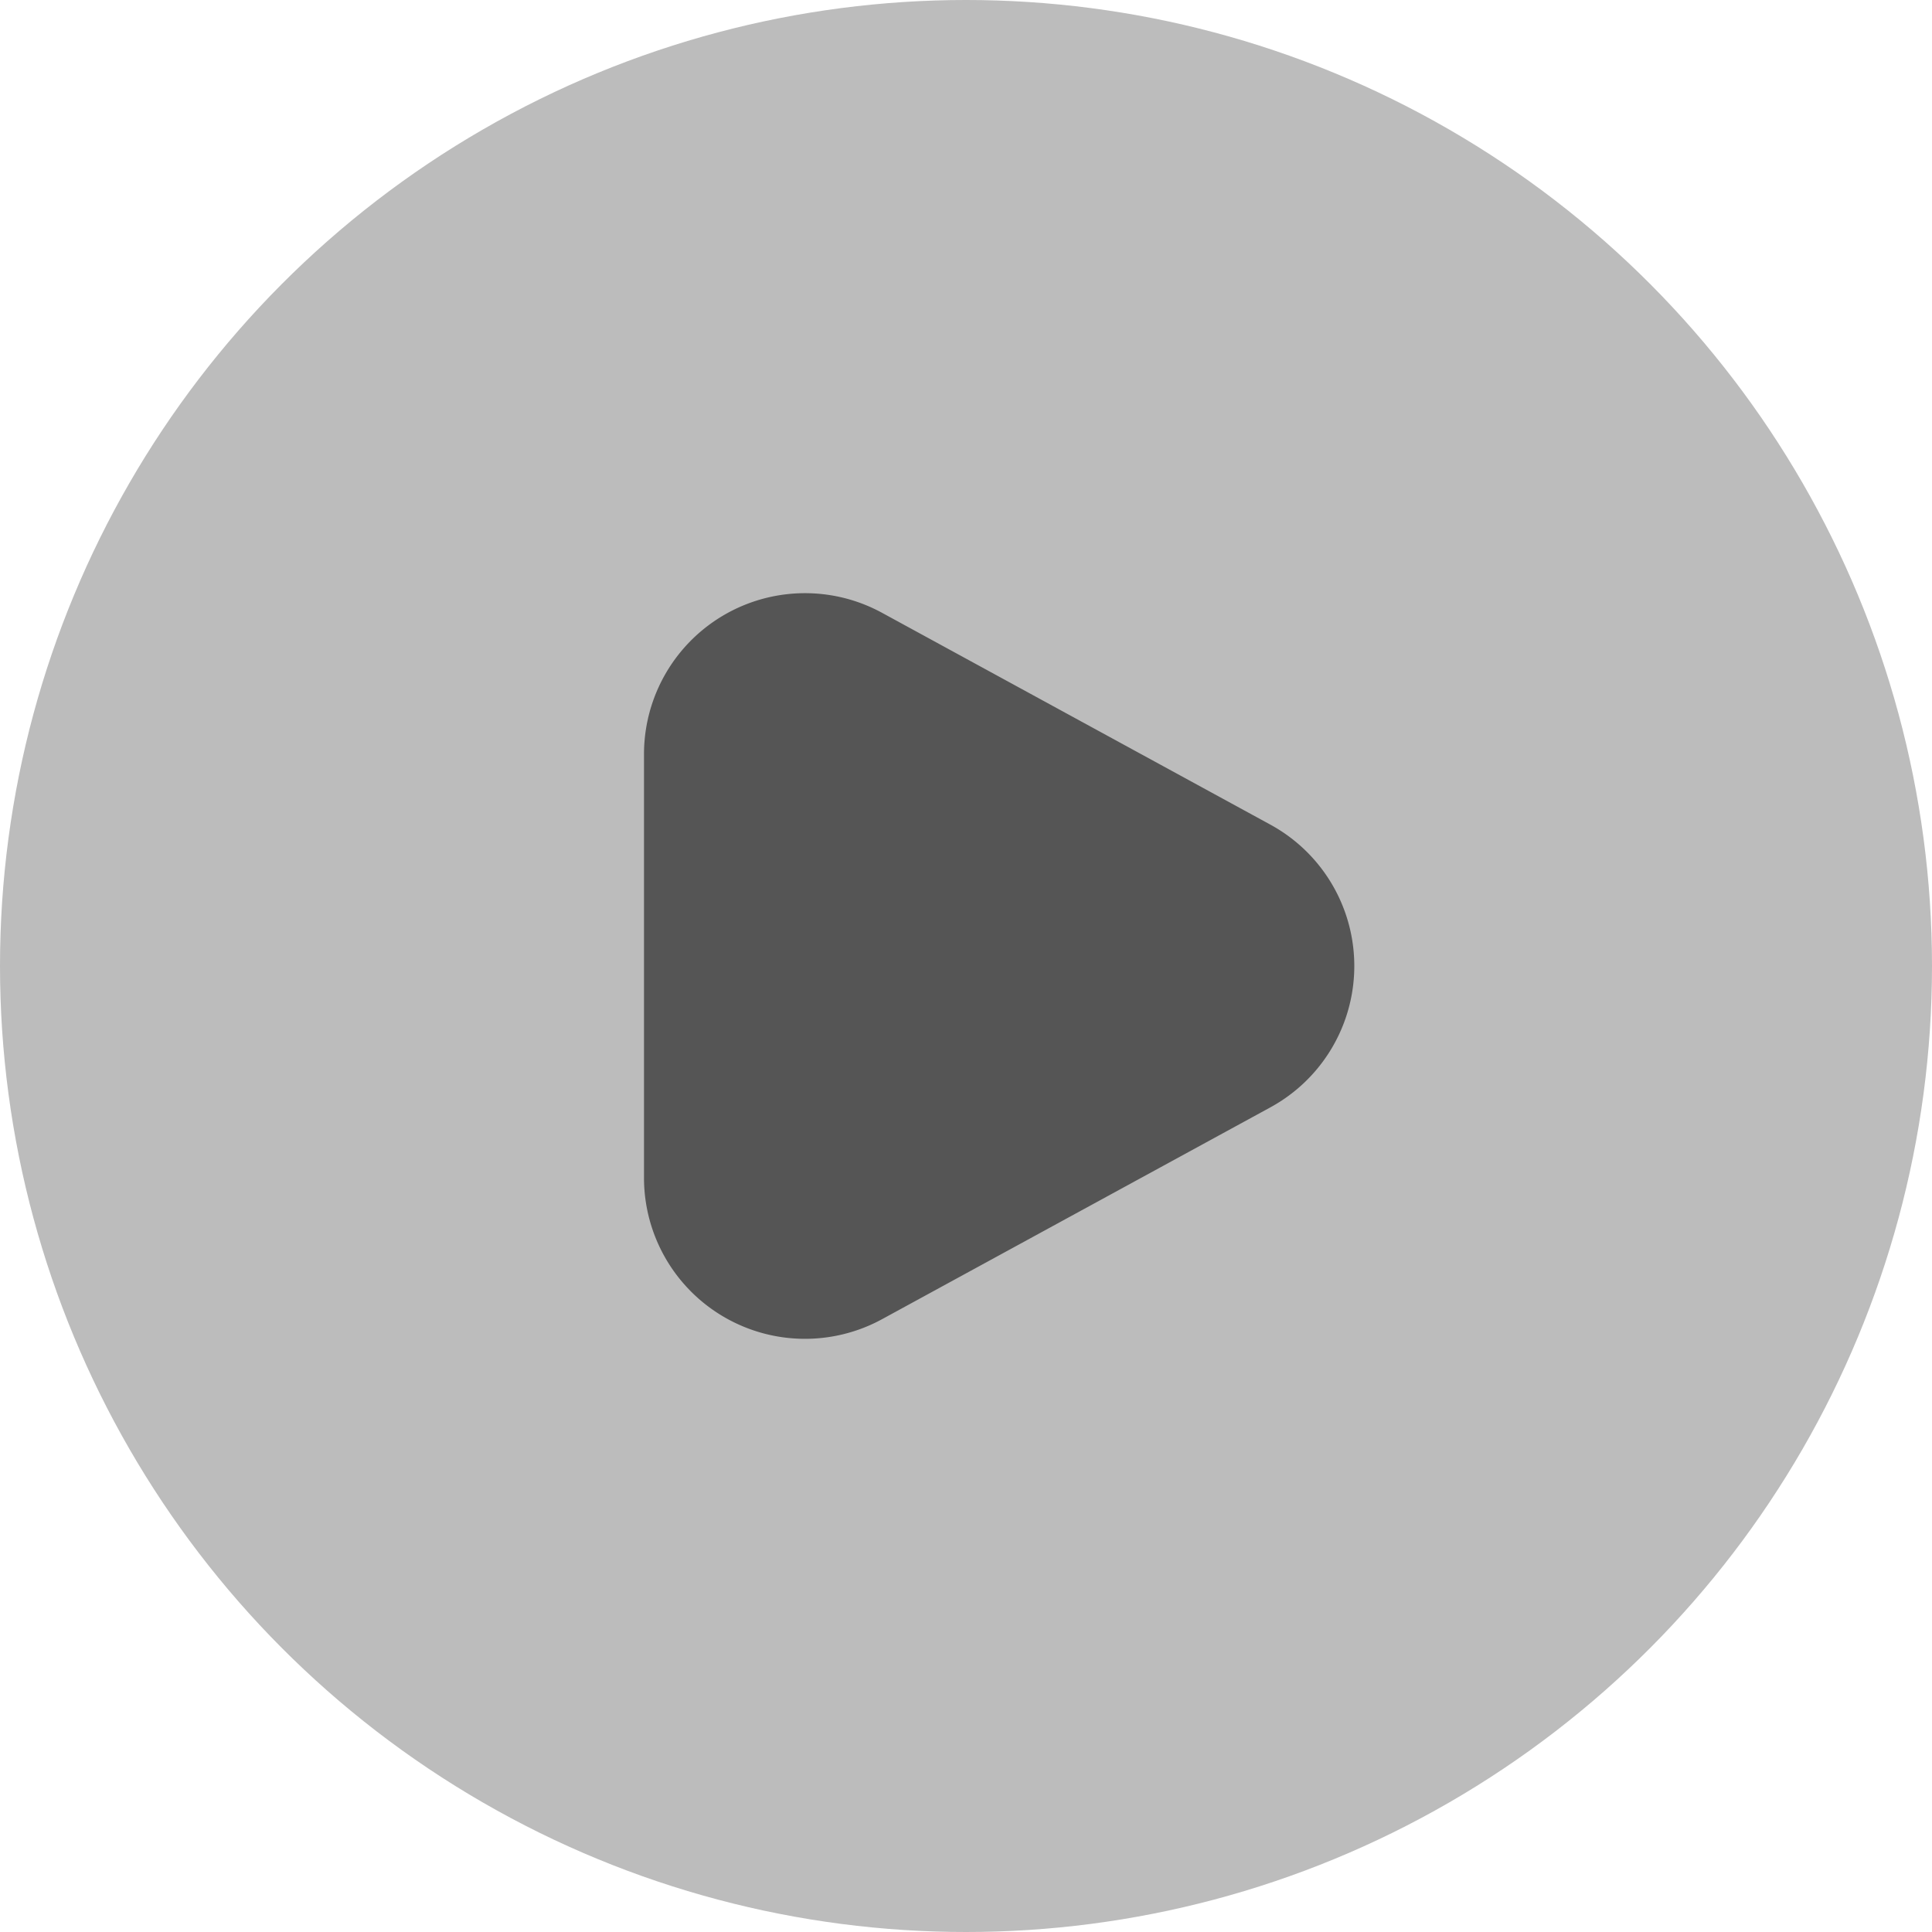
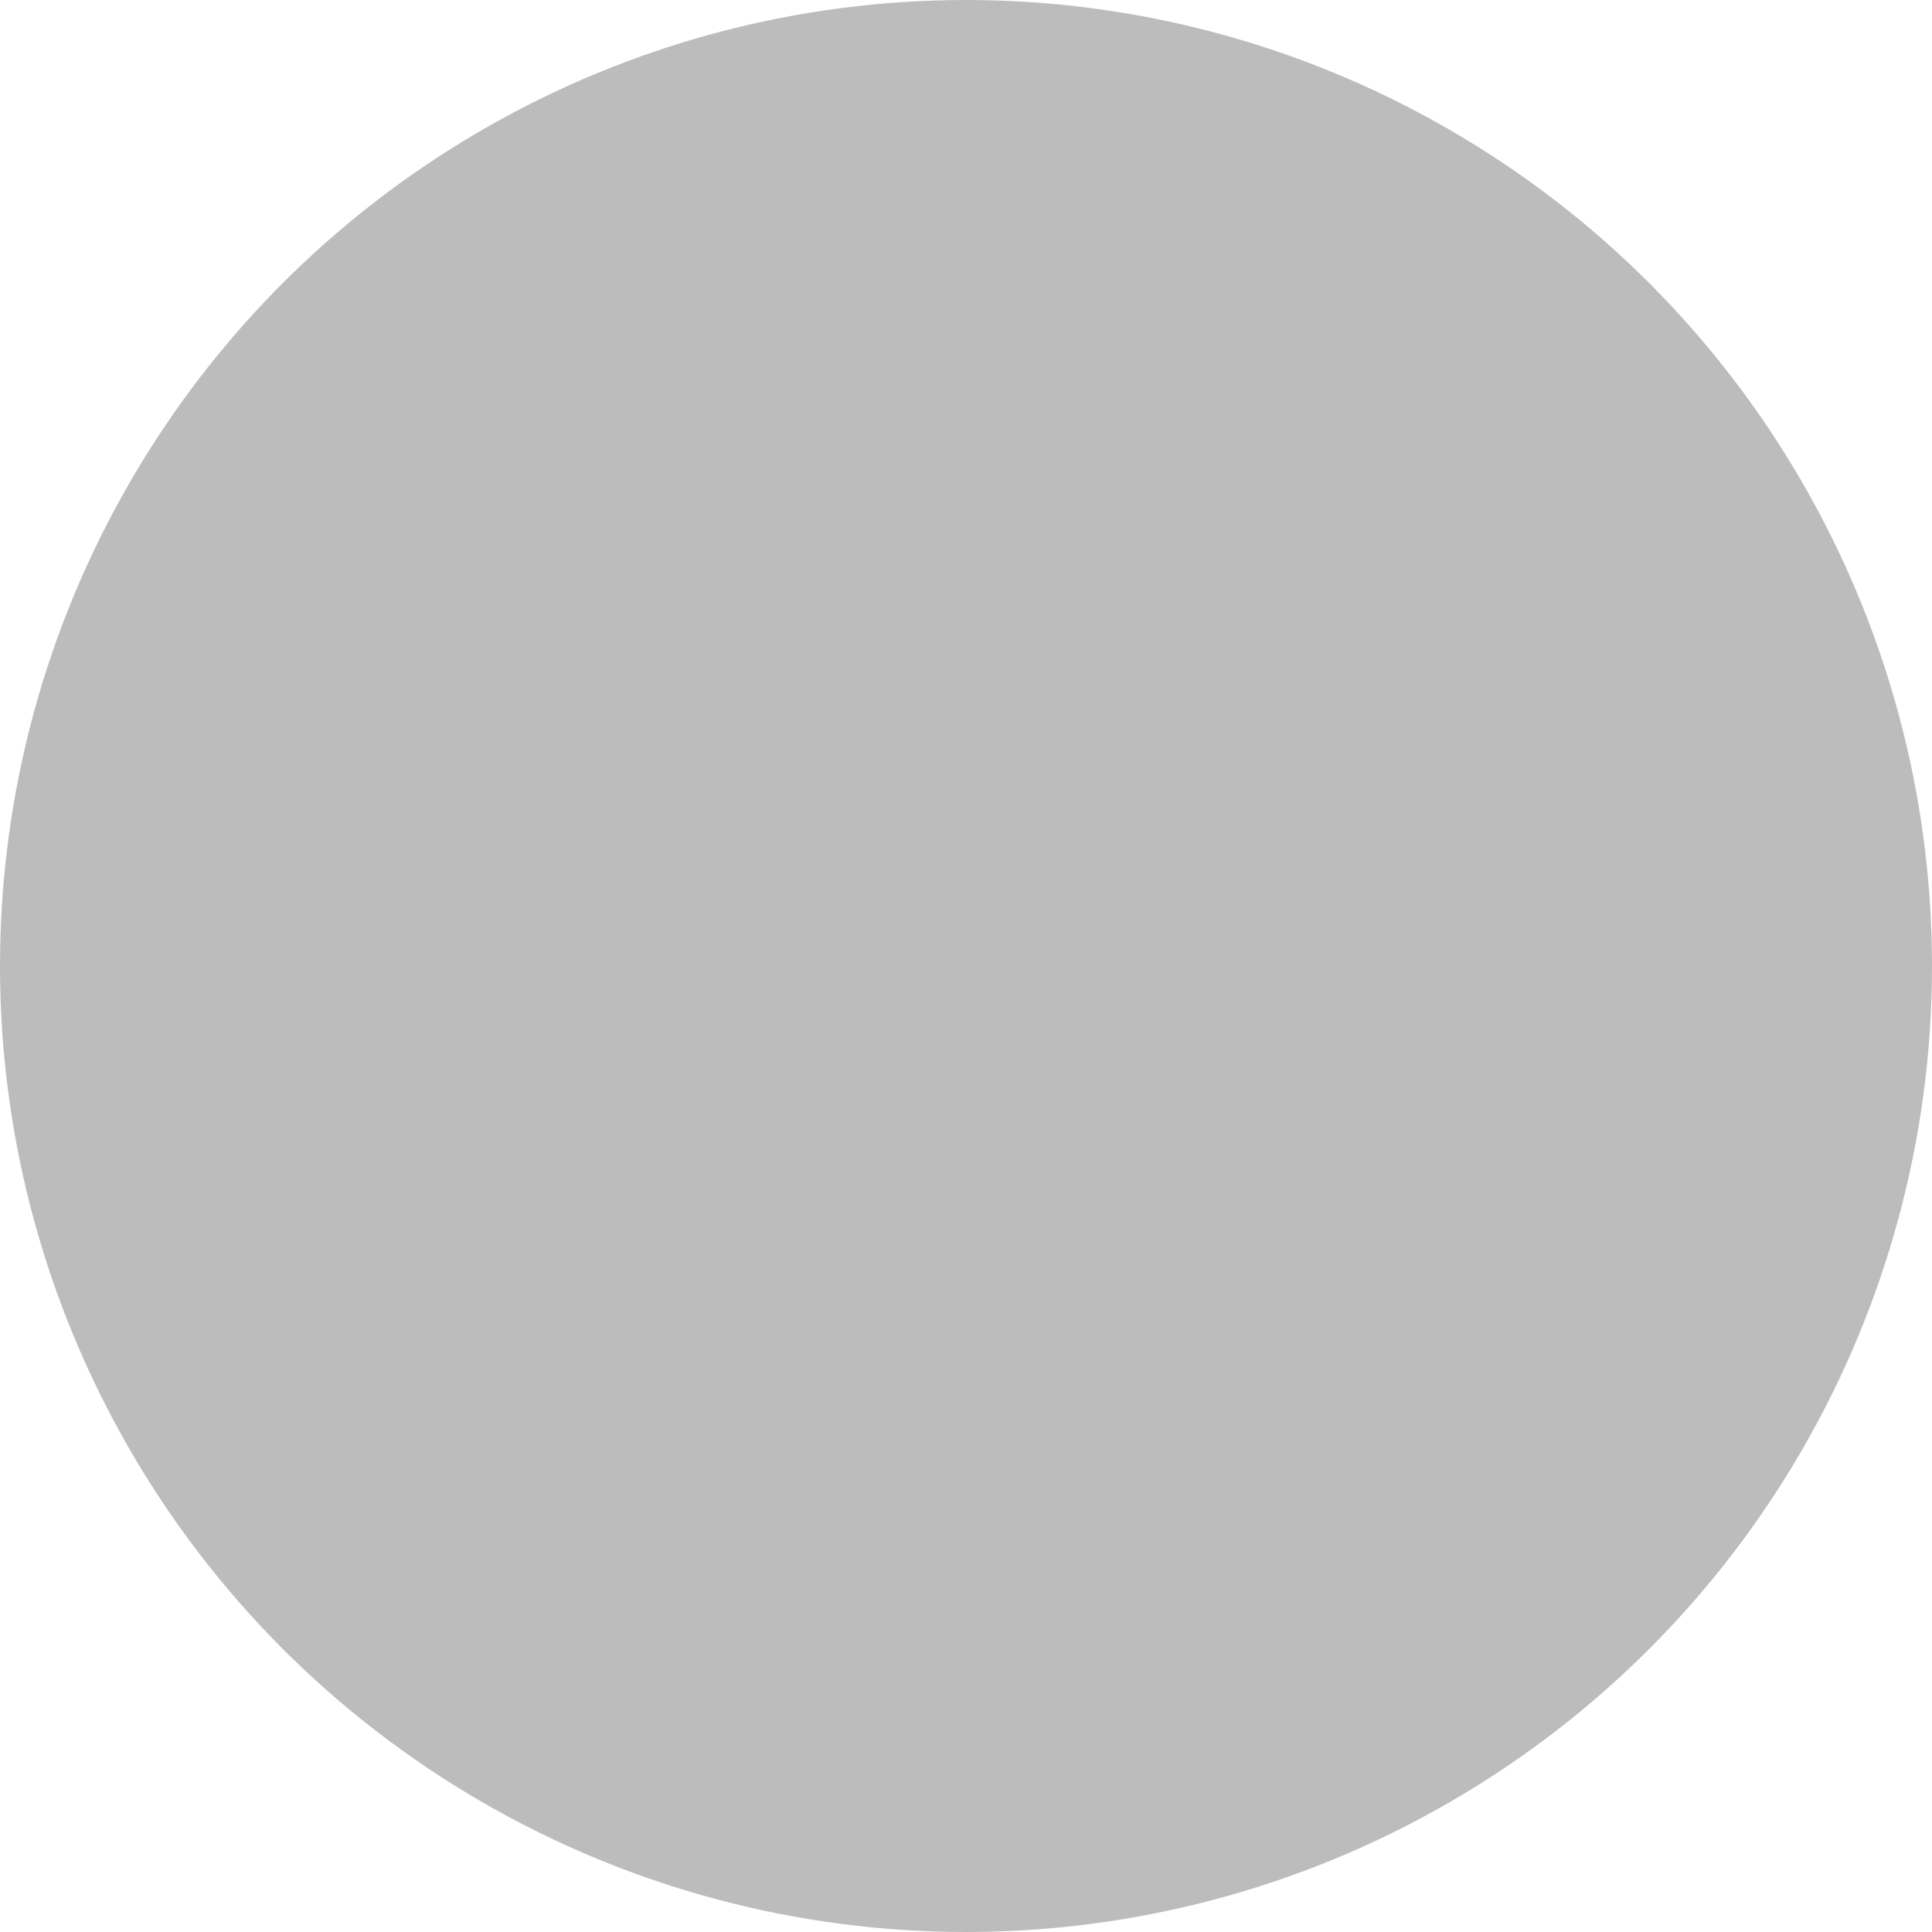
<svg xmlns="http://www.w3.org/2000/svg" width="24" height="24" viewBox="0 0 24 24">
  <g id="Grupo_616" data-name="Grupo 616" transform="translate(-501.953 -726.953)">
    <circle id="Elipse_7" data-name="Elipse 7" cx="12" cy="12" r="12" transform="translate(501.953 726.953)" fill="#bcbcbc" />
-     <path id="Polígono_2" data-name="Polígono 2" d="M4.244,3.219a2,2,0,0,1,3.512,0l2.631,4.823A2,2,0,0,1,8.631,11H3.369A2,2,0,0,1,1.613,8.042Z" transform="translate(520.953 732.953) rotate(90)" fill="#555" />
  </g>
</svg>